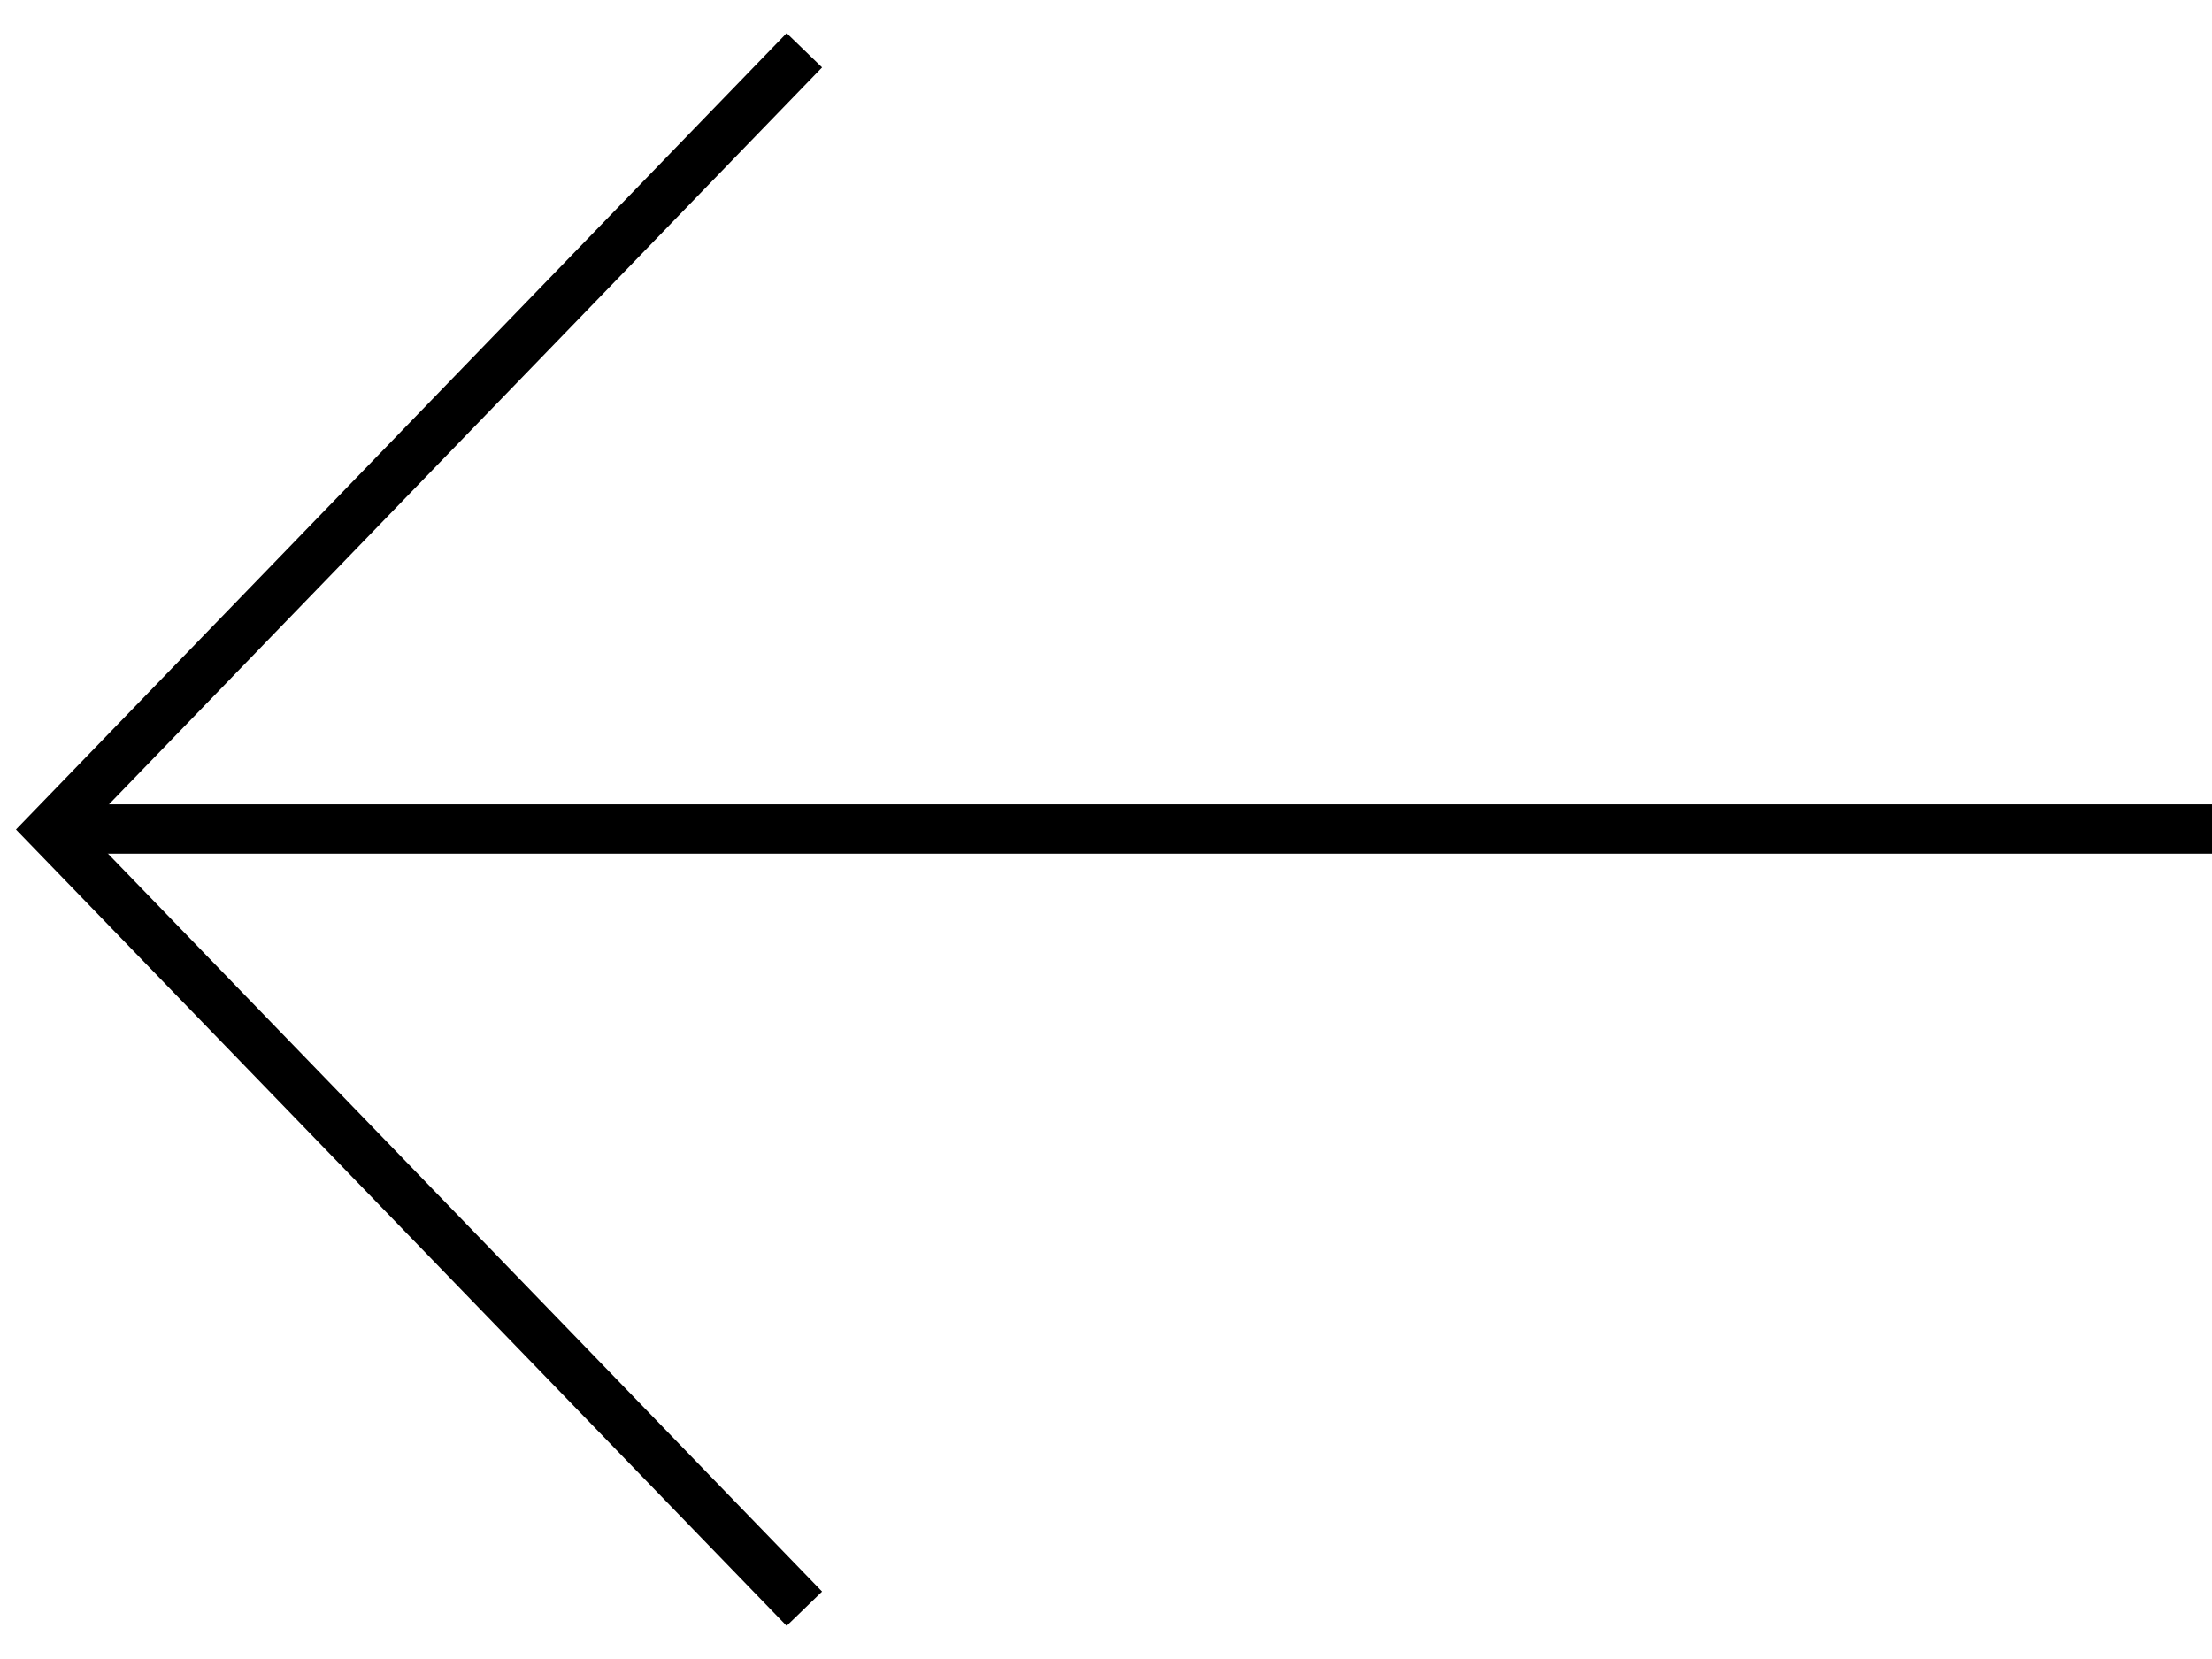
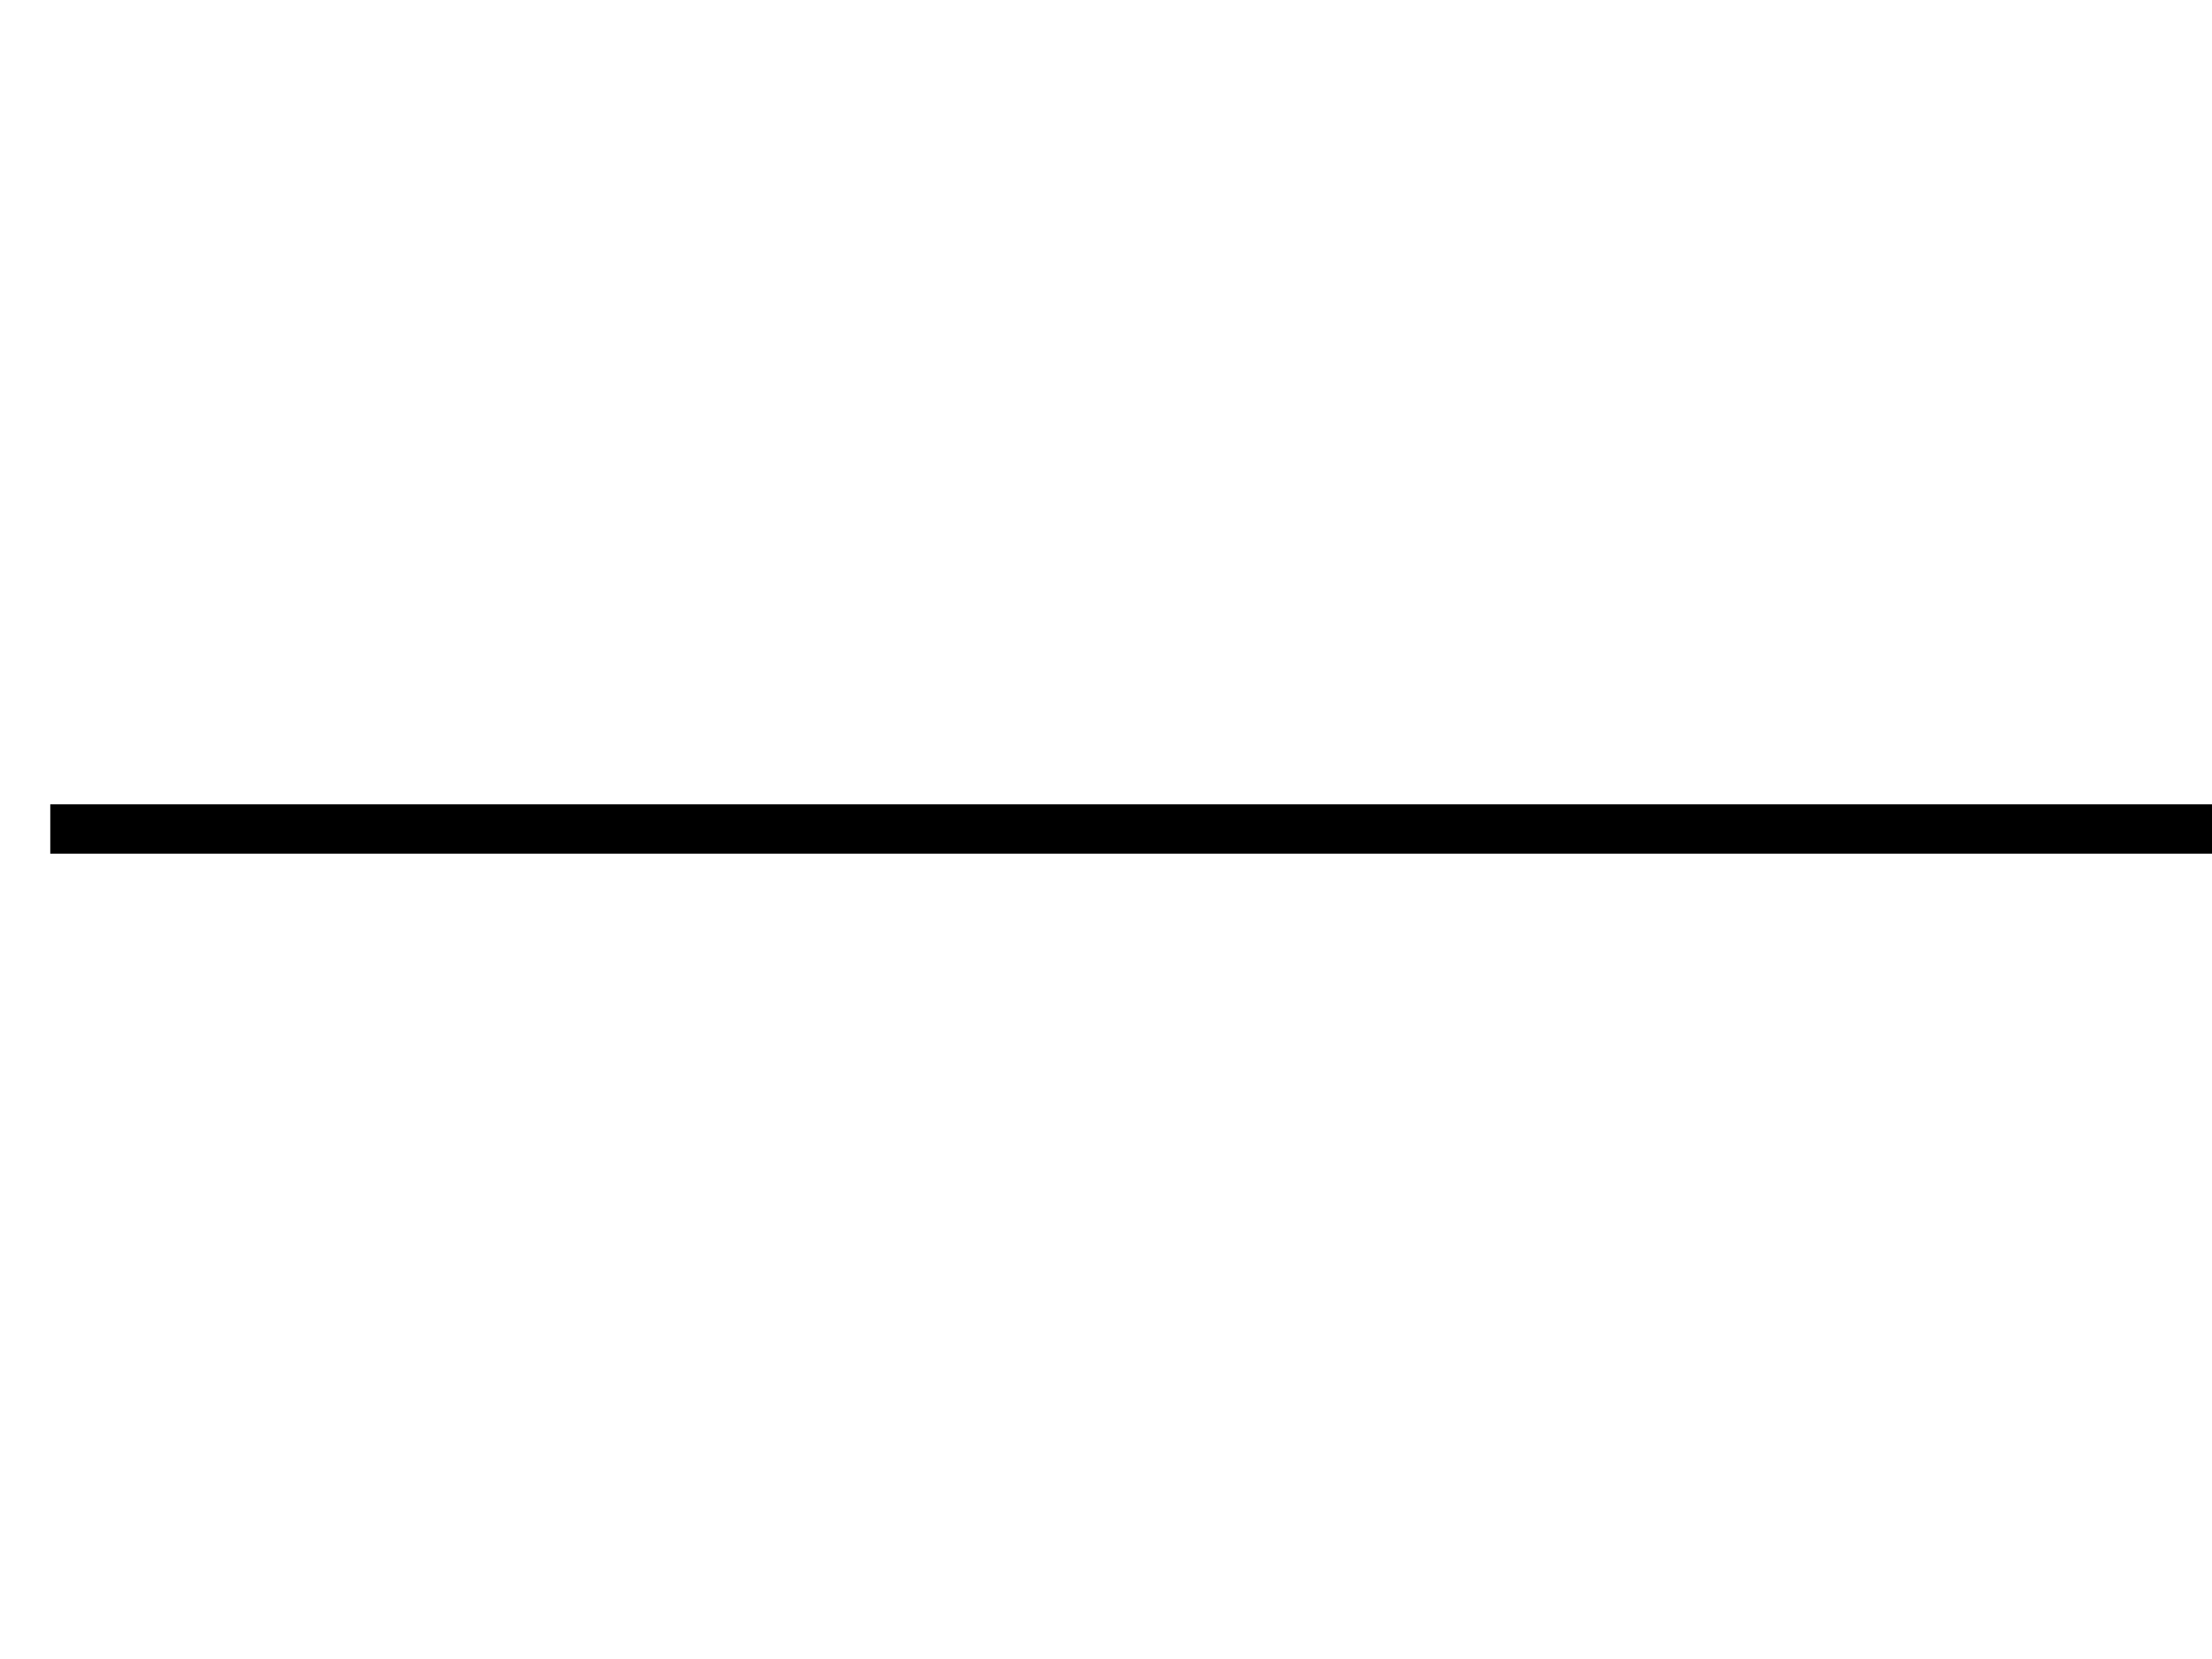
<svg xmlns="http://www.w3.org/2000/svg" width="44px" height="33px" viewBox="0 0 44 33" version="1.1">
  <title>Group 6</title>
  <g id="Website" stroke="none" stroke-width="1" fill="none" fill-rule="evenodd">
    <g id="50976_M&amp;G-Real-Estate_RetailHoldingPage_DESKTOP_1" transform="translate(-124, -922)" stroke="#000000" stroke-width="0.981">
      <g id="Group-2" transform="translate(125, 922)">
        <g id="Group-6" transform="translate(0, 1)">
-           <polyline id="Stroke-1" points="15 0 0 15.5 15 31" />
          <g id="Group-5" transform="translate(0, 15)">
            <line x1="0" y1="0.49" x2="43" y2="0.49" id="Stroke-3" />
          </g>
        </g>
      </g>
    </g>
  </g>
</svg>